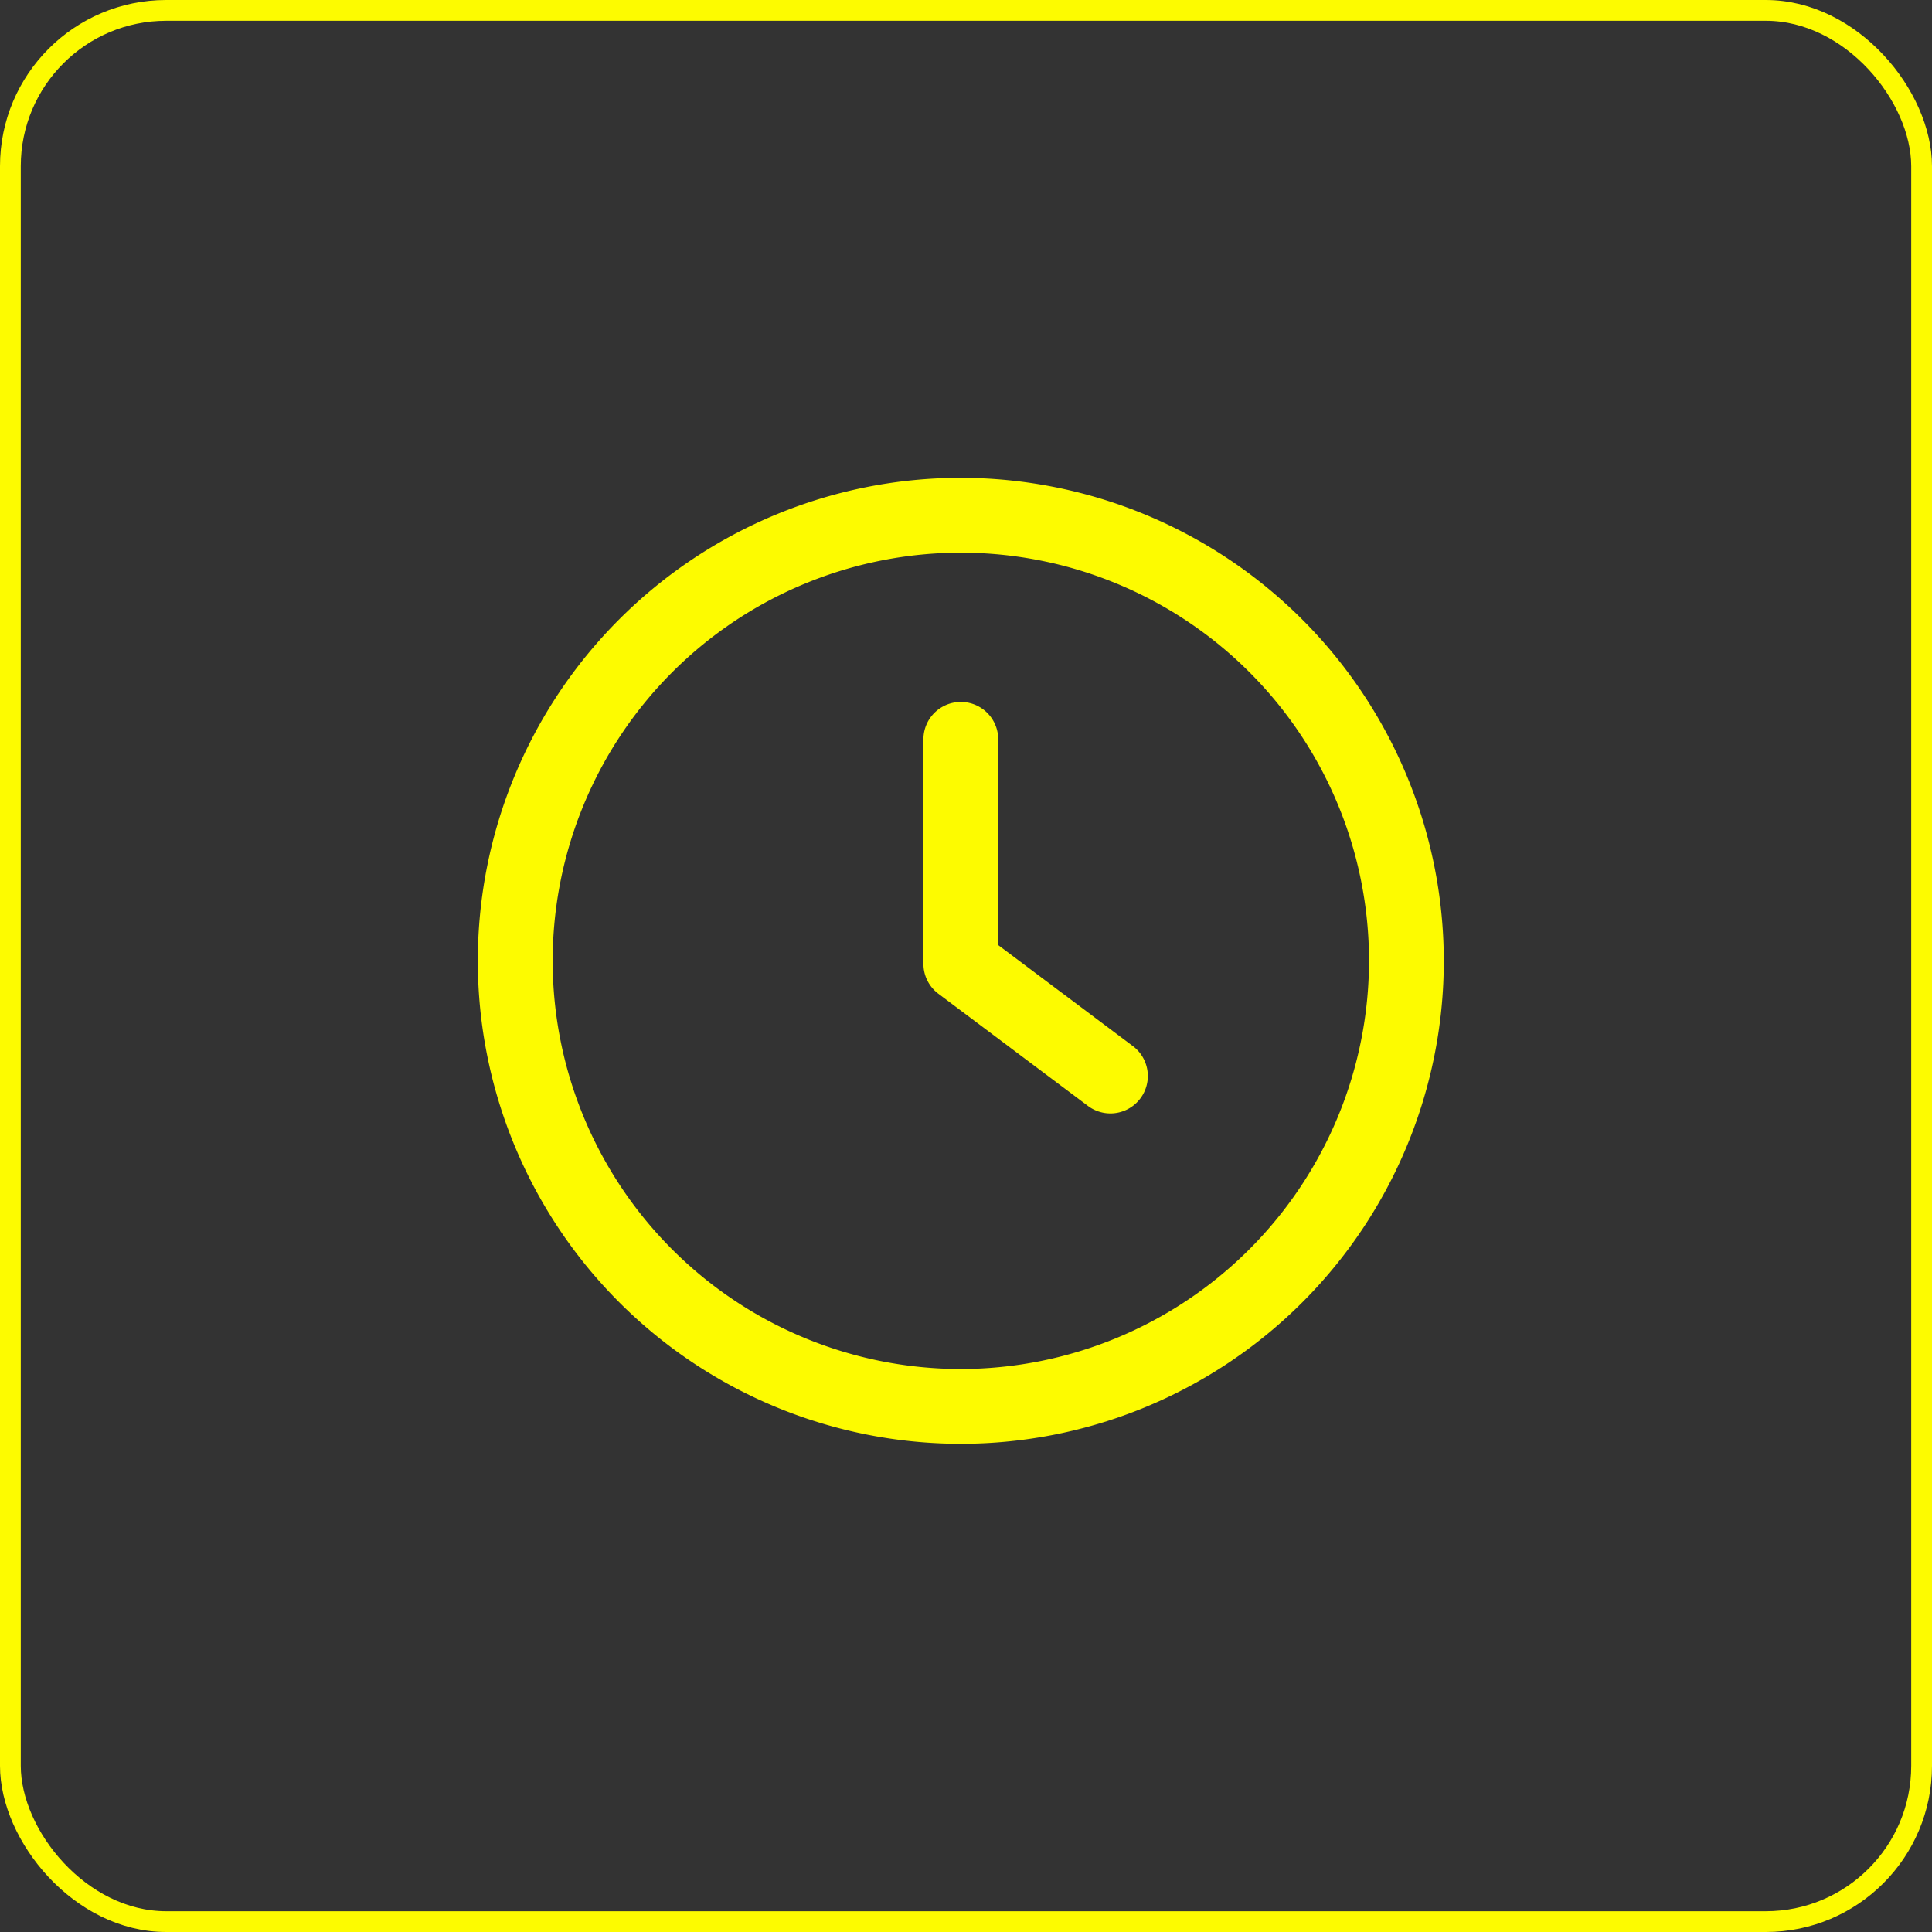
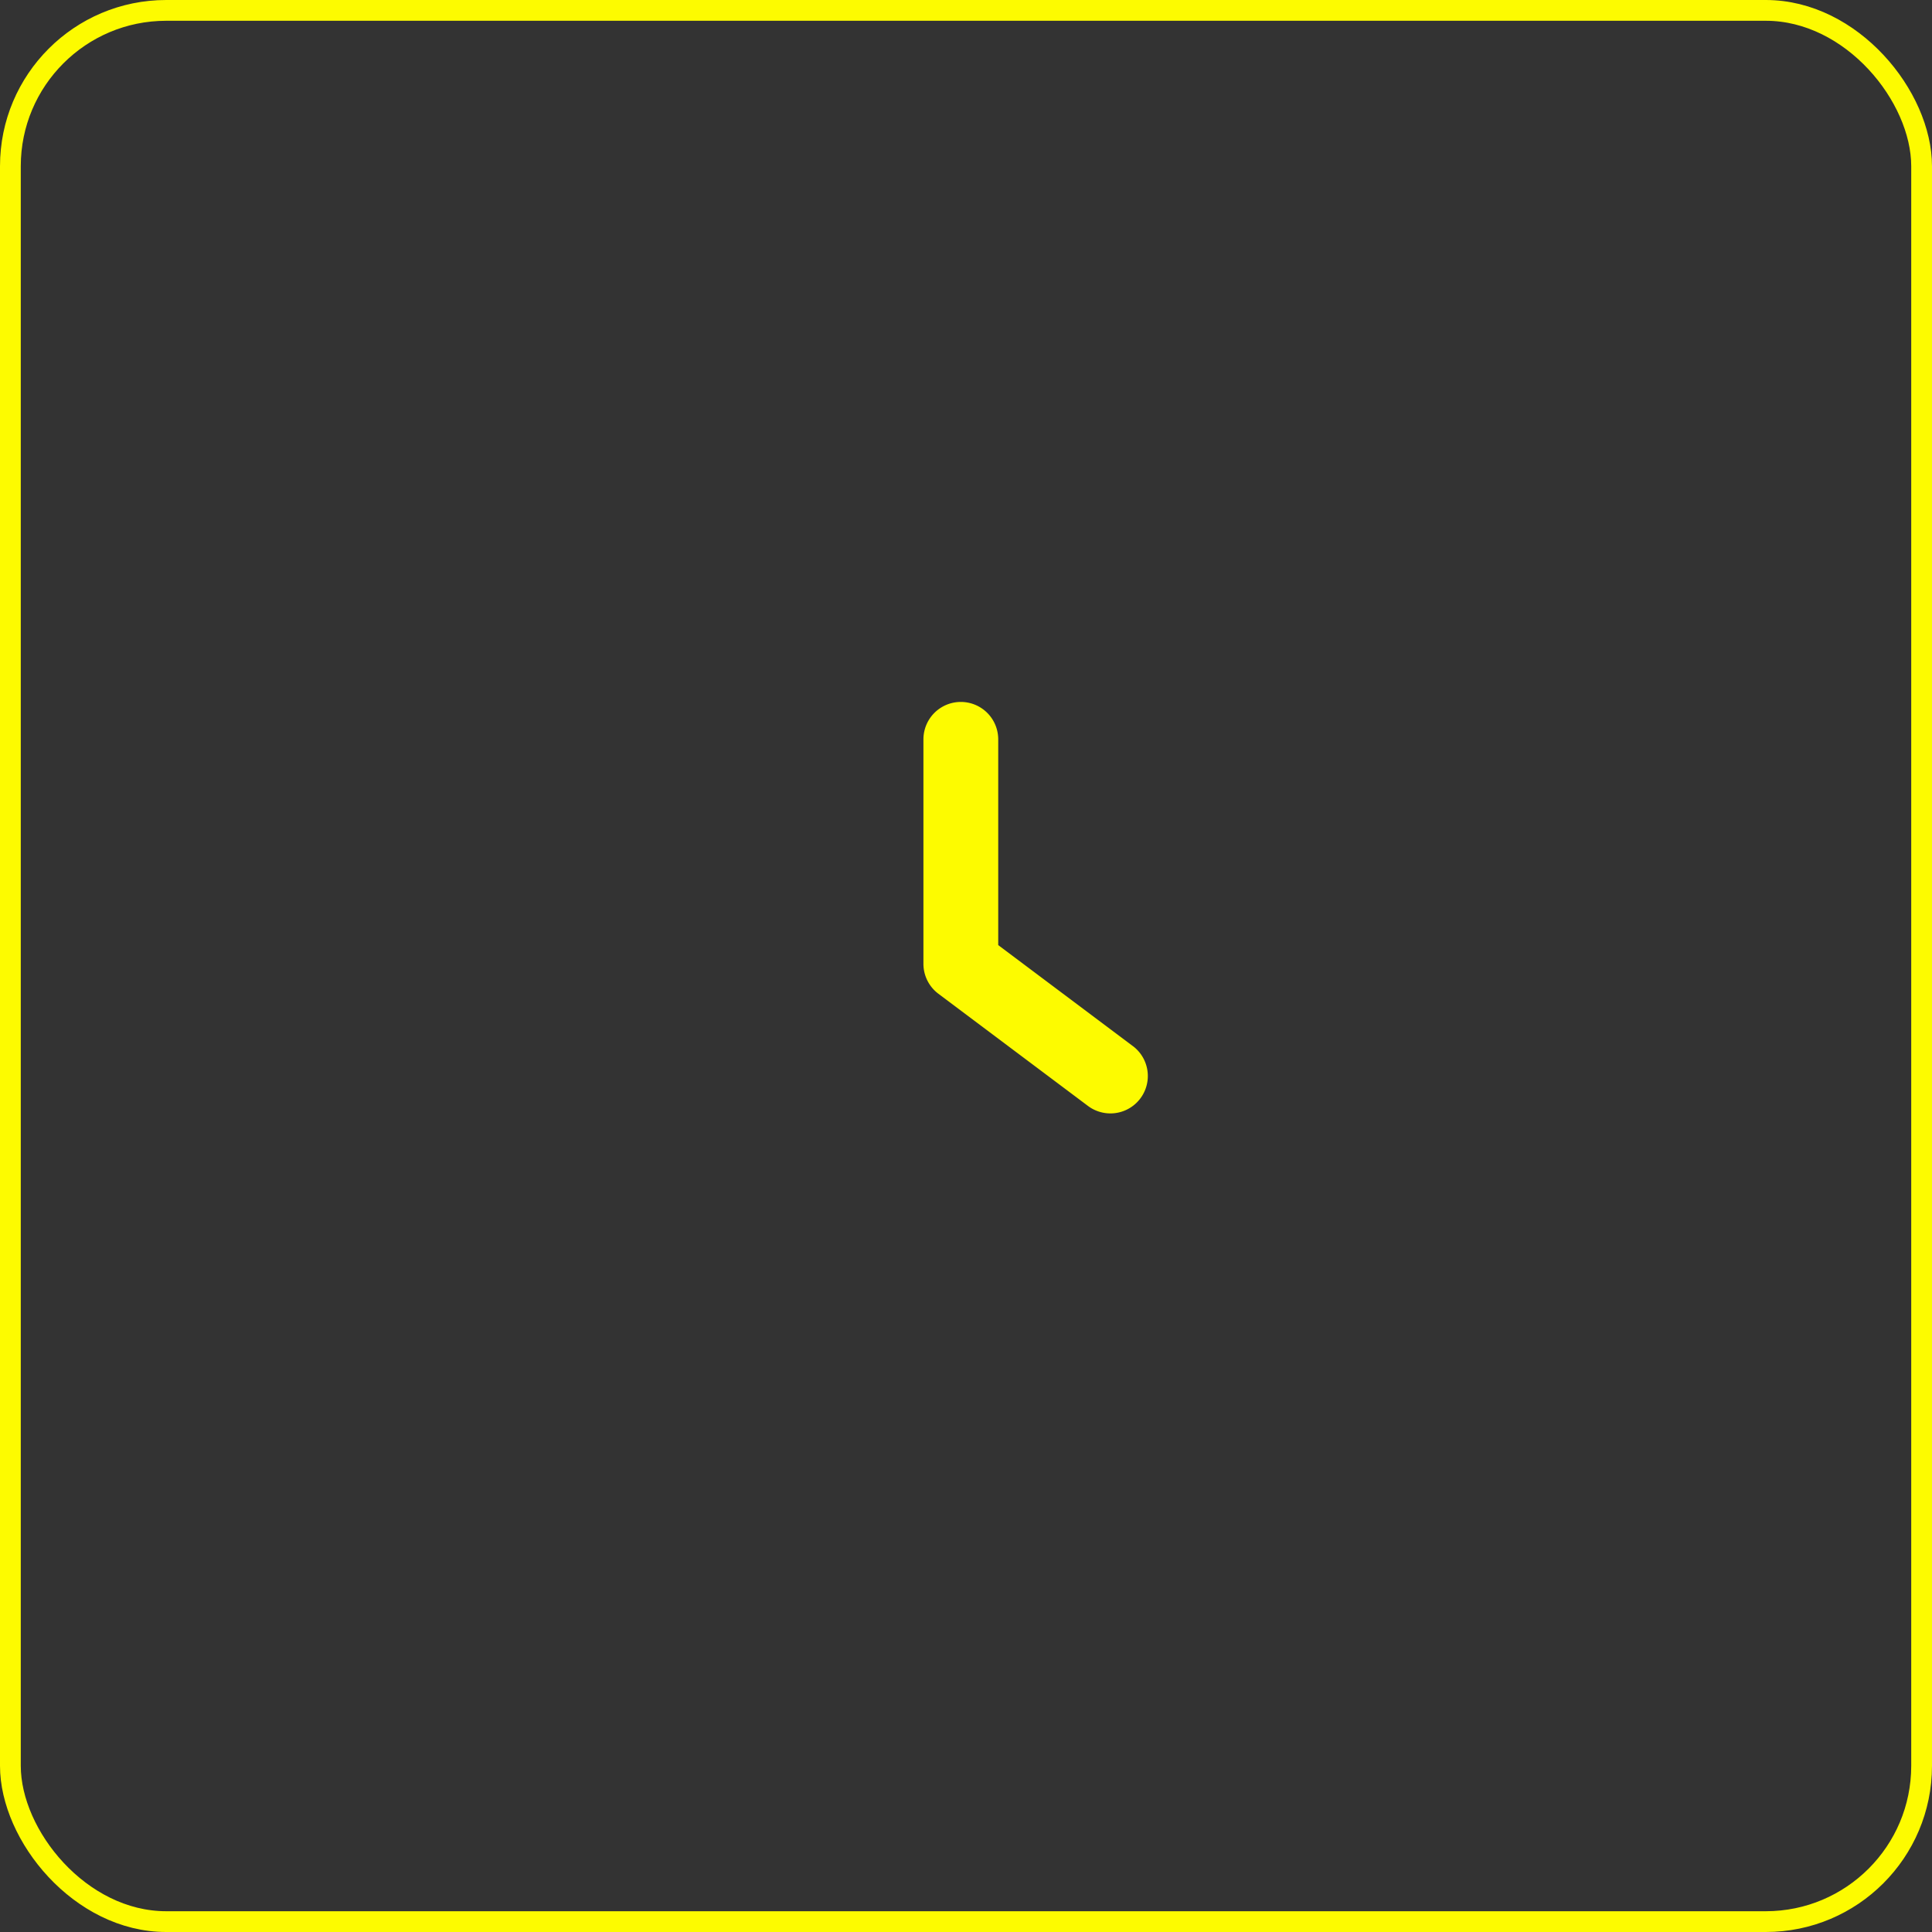
<svg xmlns="http://www.w3.org/2000/svg" width="93" height="93" viewBox="0 0 93 93">
  <rect x="0" y="0" width="93" height="93" fill="#333333" stroke="none" />
  <g id="Grupo_437" data-name="Grupo 437" transform="translate(-1209 -1752)">
    <g id="Retângulo_39" data-name="Retângulo 39" transform="translate(1209 1752)" fill="none" stroke="#fdfb00" stroke-width="1">
      <rect width="93" height="93" rx="8" stroke="none" />
      <rect x="0.5" y="0.5" width="92" height="92" rx="7.5" fill="none" />
    </g>
    <g id="Grupo_436" data-name="Grupo 436" transform="translate(1232 1775)">
      <g id="Grupo_433" data-name="Grupo 433" transform="translate(21.449 10.788)">
        <g id="Grupo_432" data-name="Grupo 432">
          <path id="Caminho_528" data-name="Caminho 528" d="M246.254,135.348l-6.483-4.863V120.58a1.8,1.8,0,1,0-3.6,0v10.806a1.8,1.8,0,0,0,.72,1.441l7.2,5.4a1.8,1.8,0,0,0,2.161-2.882Z" transform="translate(-236.169 -118.779)" fill="#fdfb00" />
        </g>
      </g>
      <g id="Grupo_435" data-name="Grupo 435">
        <g id="Grupo_434" data-name="Grupo 434">
-           <path id="Caminho_529" data-name="Caminho 529" d="M23.25,0A23.25,23.25,0,1,0,46.5,23.25,23.275,23.275,0,0,0,23.25,0Zm0,42.9A19.648,19.648,0,1,1,42.9,23.25,19.672,19.672,0,0,1,23.25,42.9Z" fill="#fdfb00" />
-         </g>
+           </g>
      </g>
    </g>
  </g>
</svg>